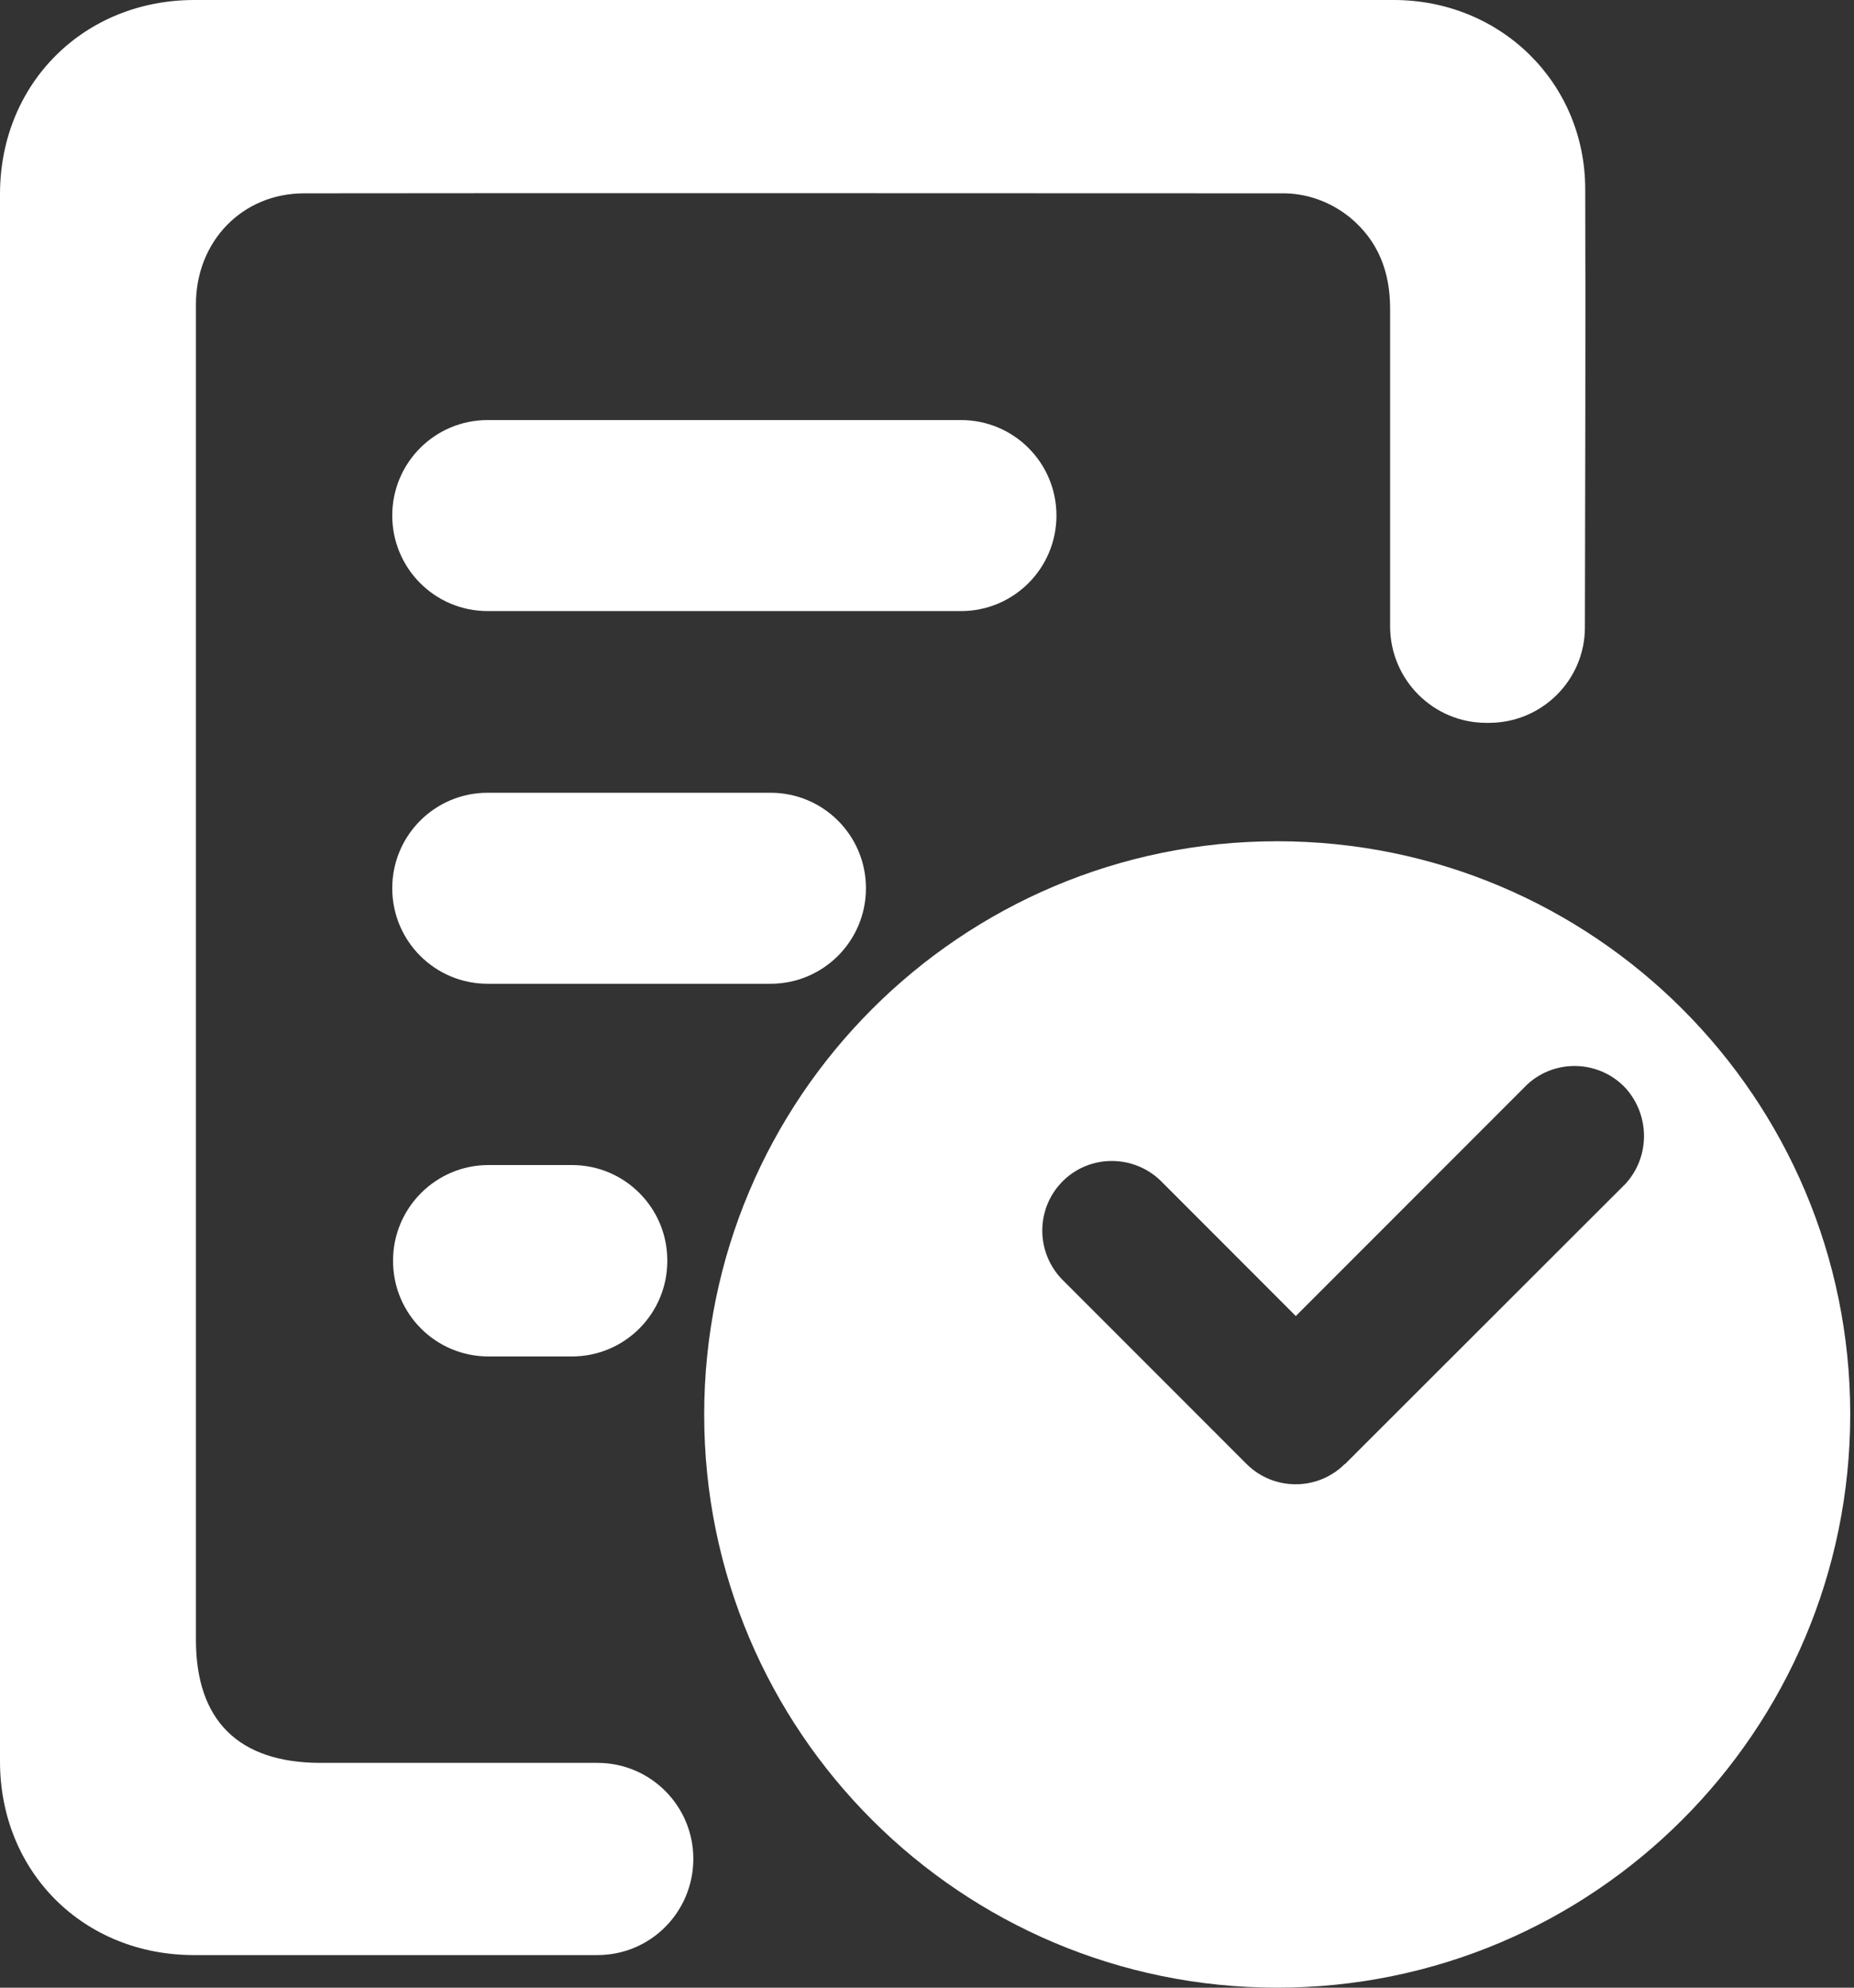
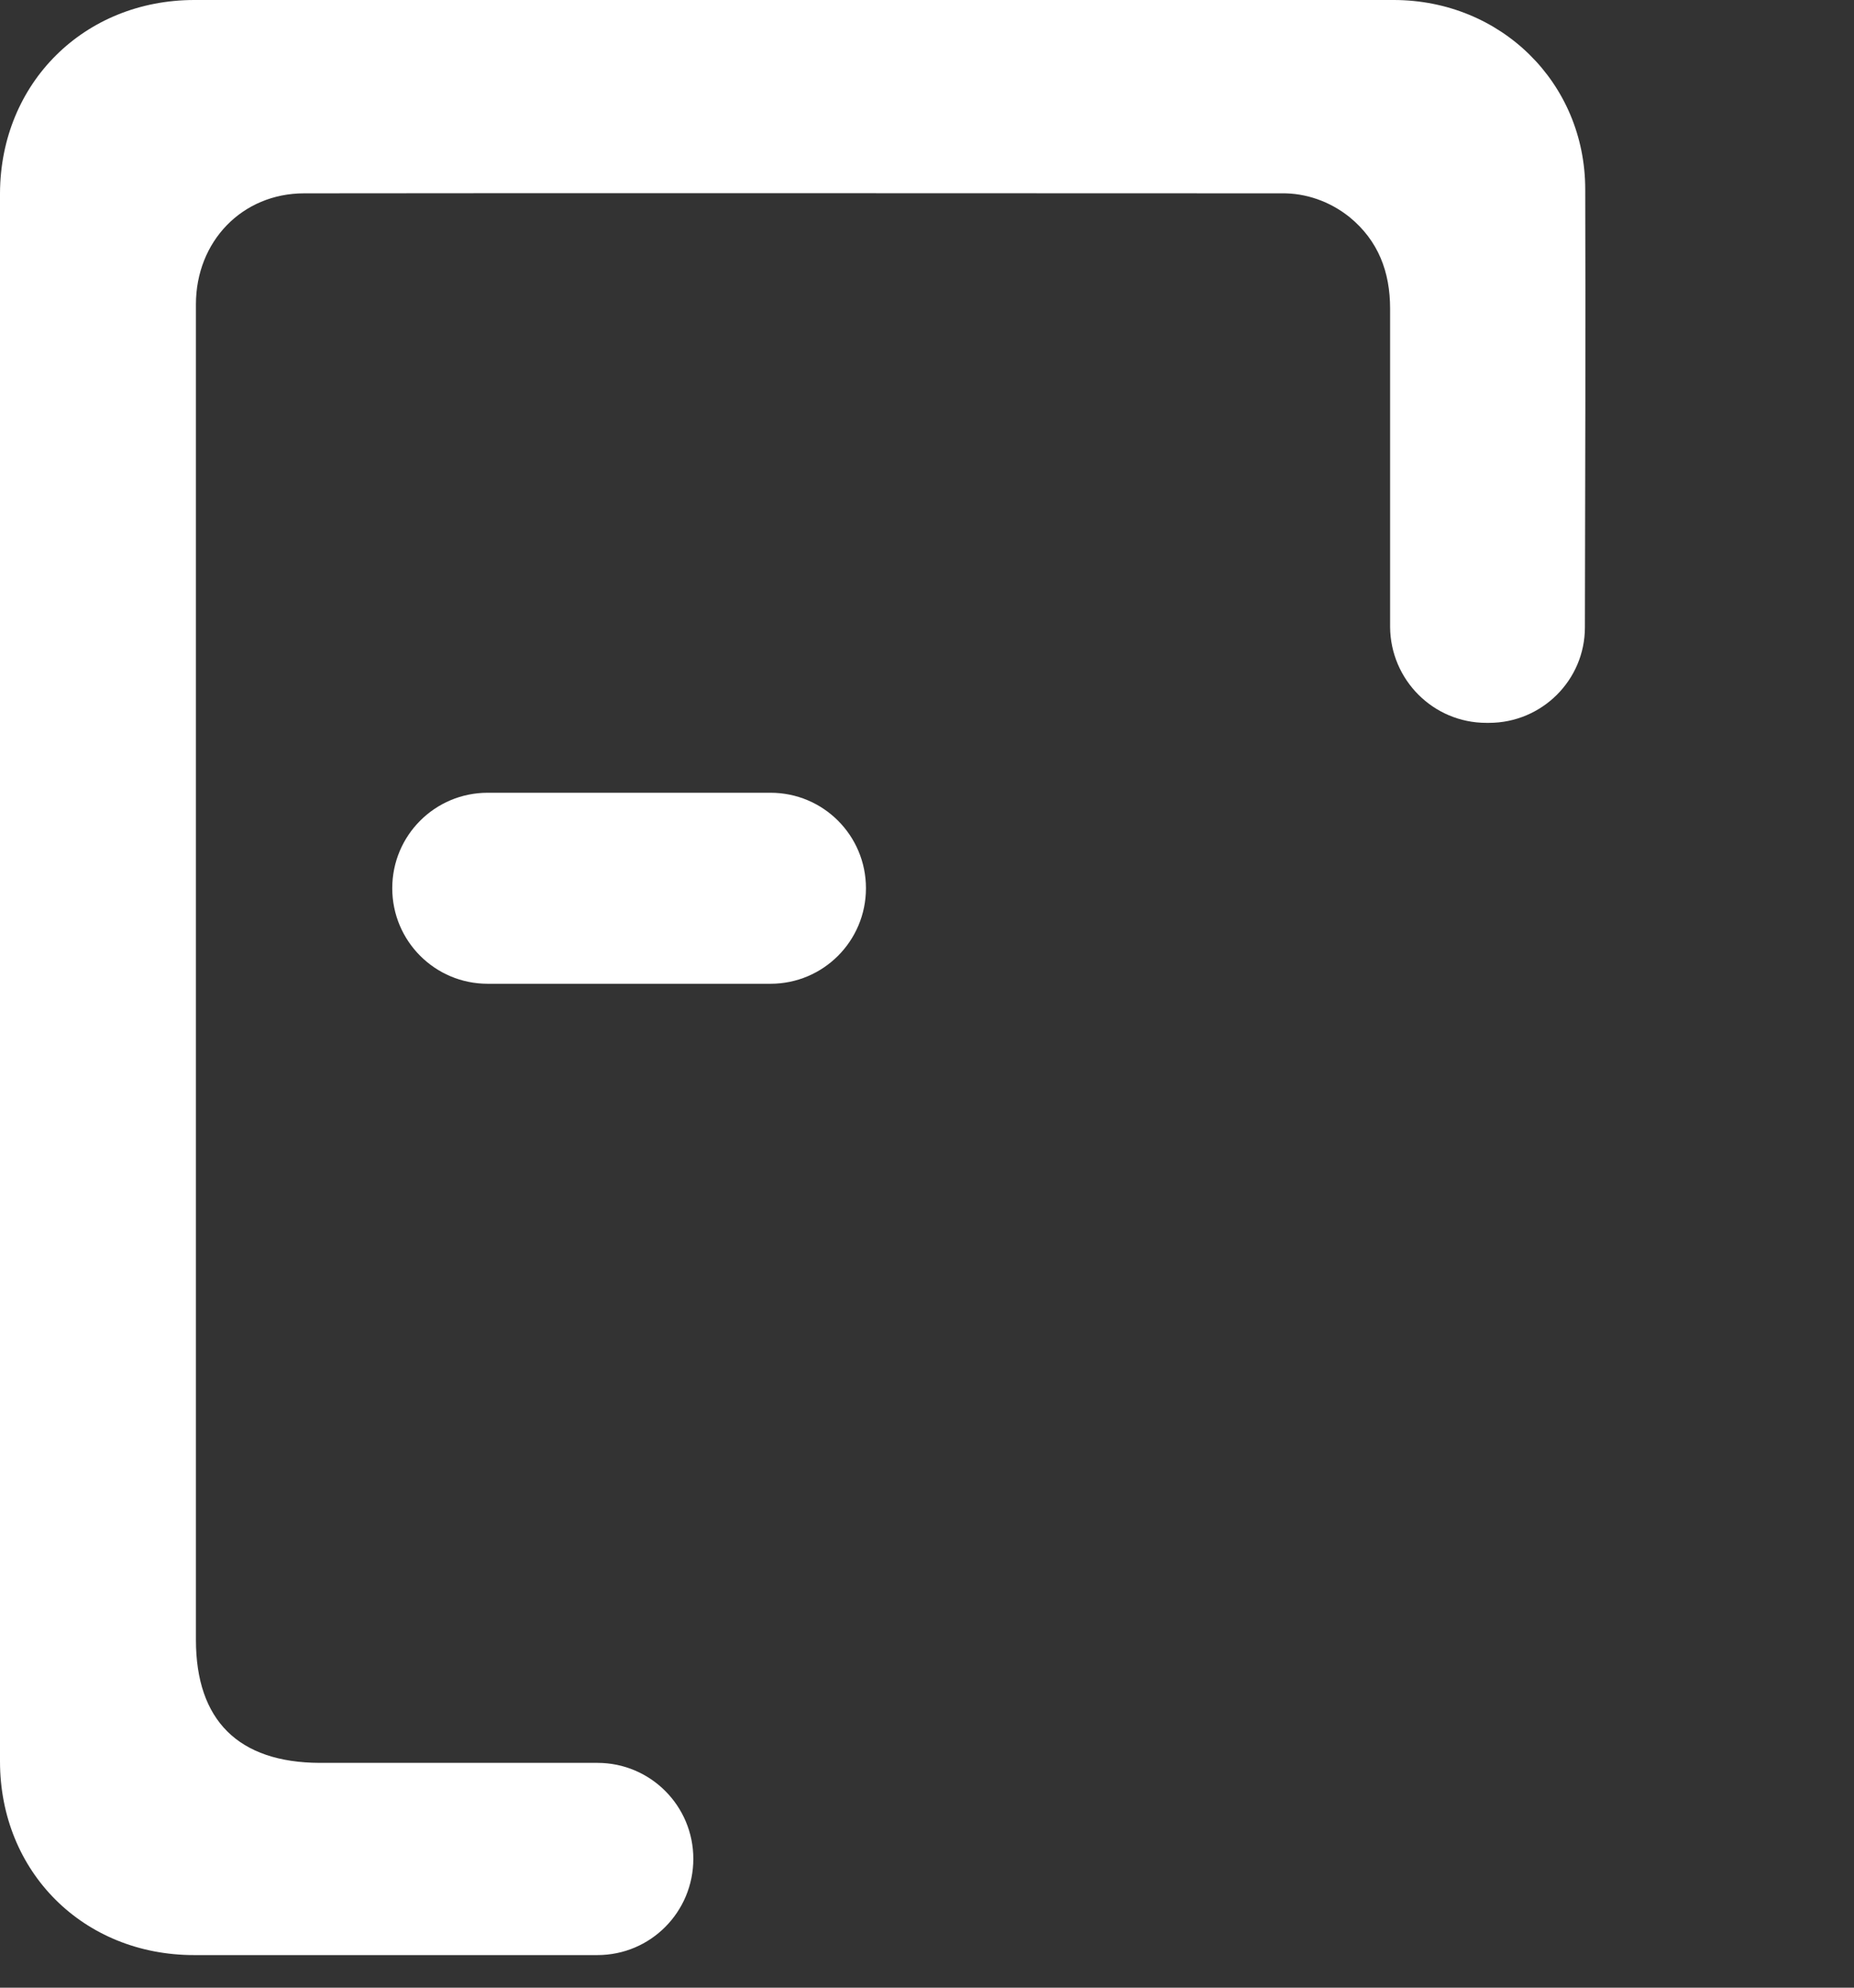
<svg xmlns="http://www.w3.org/2000/svg" width="28" height="30" viewBox="0 0 28 30" fill="none">
  <rect x="0" y="0" width="28" height="30" fill="#333333" stroke="none" />
-   <path d="M19.289 12.697C14.508 12.697 10.635 16.57 10.635 21.352C10.635 26.133 14.514 30 19.289 30C24.064 30 27.943 26.127 27.943 21.346C27.943 16.57 24.07 12.697 19.289 12.697ZM24.551 17.865L20.32 22.09L20.314 22.096L20.303 22.102C19.893 22.506 19.23 22.5 18.826 22.096L16.031 19.301C15.633 18.879 15.645 18.217 16.066 17.812C16.471 17.426 17.109 17.426 17.52 17.812L19.57 19.863L23.068 16.365C23.496 15.973 24.164 16.002 24.557 16.43C24.92 16.84 24.92 17.461 24.551 17.865Z" fill="white" />
  <path d="M22.488 10.91H22.447C21.645 10.91 21 10.26 20.994 9.463C20.994 8.033 20.994 5.9 20.994 4.658C20.994 4.107 20.818 3.633 20.379 3.275C20.086 3.041 19.723 2.912 19.354 2.918C15.117 2.918 8.83 2.912 4.594 2.918C3.656 2.918 2.959 3.645 2.959 4.594V16.793V24.75C2.959 25.969 3.604 26.602 4.828 26.607H9.023C9.826 26.607 10.471 27.258 10.471 28.055C10.471 28.857 9.826 29.508 9.023 29.508H2.93C1.26 29.508 0 28.254 0 26.584C0 18.697 0 10.805 0 2.918C0.006 1.254 1.271 0 2.936 0H21.047C22.664 0 23.941 1.248 23.941 2.859C23.947 4.623 23.941 7.67 23.936 9.469C23.936 10.266 23.285 10.91 22.488 10.91Z" fill="white" />
-   <path d="M7.365 6.34H14.514C15.31 6.34 15.955 6.984 15.955 7.781C15.955 8.578 15.31 9.223 14.514 9.223H7.365C6.568 9.223 5.924 8.578 5.924 7.781C5.924 6.984 6.568 6.34 7.365 6.34Z" fill="white" />
  <path d="M7.365 11.965H11.637C12.434 11.965 13.078 12.609 13.078 13.406C13.078 14.203 12.434 14.848 11.637 14.848H7.365C6.568 14.848 5.924 14.203 5.924 13.406C5.924 12.609 6.568 11.965 7.365 11.965Z" fill="white" />
-   <path d="M7.377 17.584H8.637C9.434 17.584 10.078 18.229 10.078 19.025V19.031C10.078 19.828 9.434 20.473 8.637 20.473H7.377C6.58 20.473 5.936 19.828 5.936 19.031V19.025C5.936 18.234 6.58 17.584 7.377 17.584Z" fill="white" />
</svg>